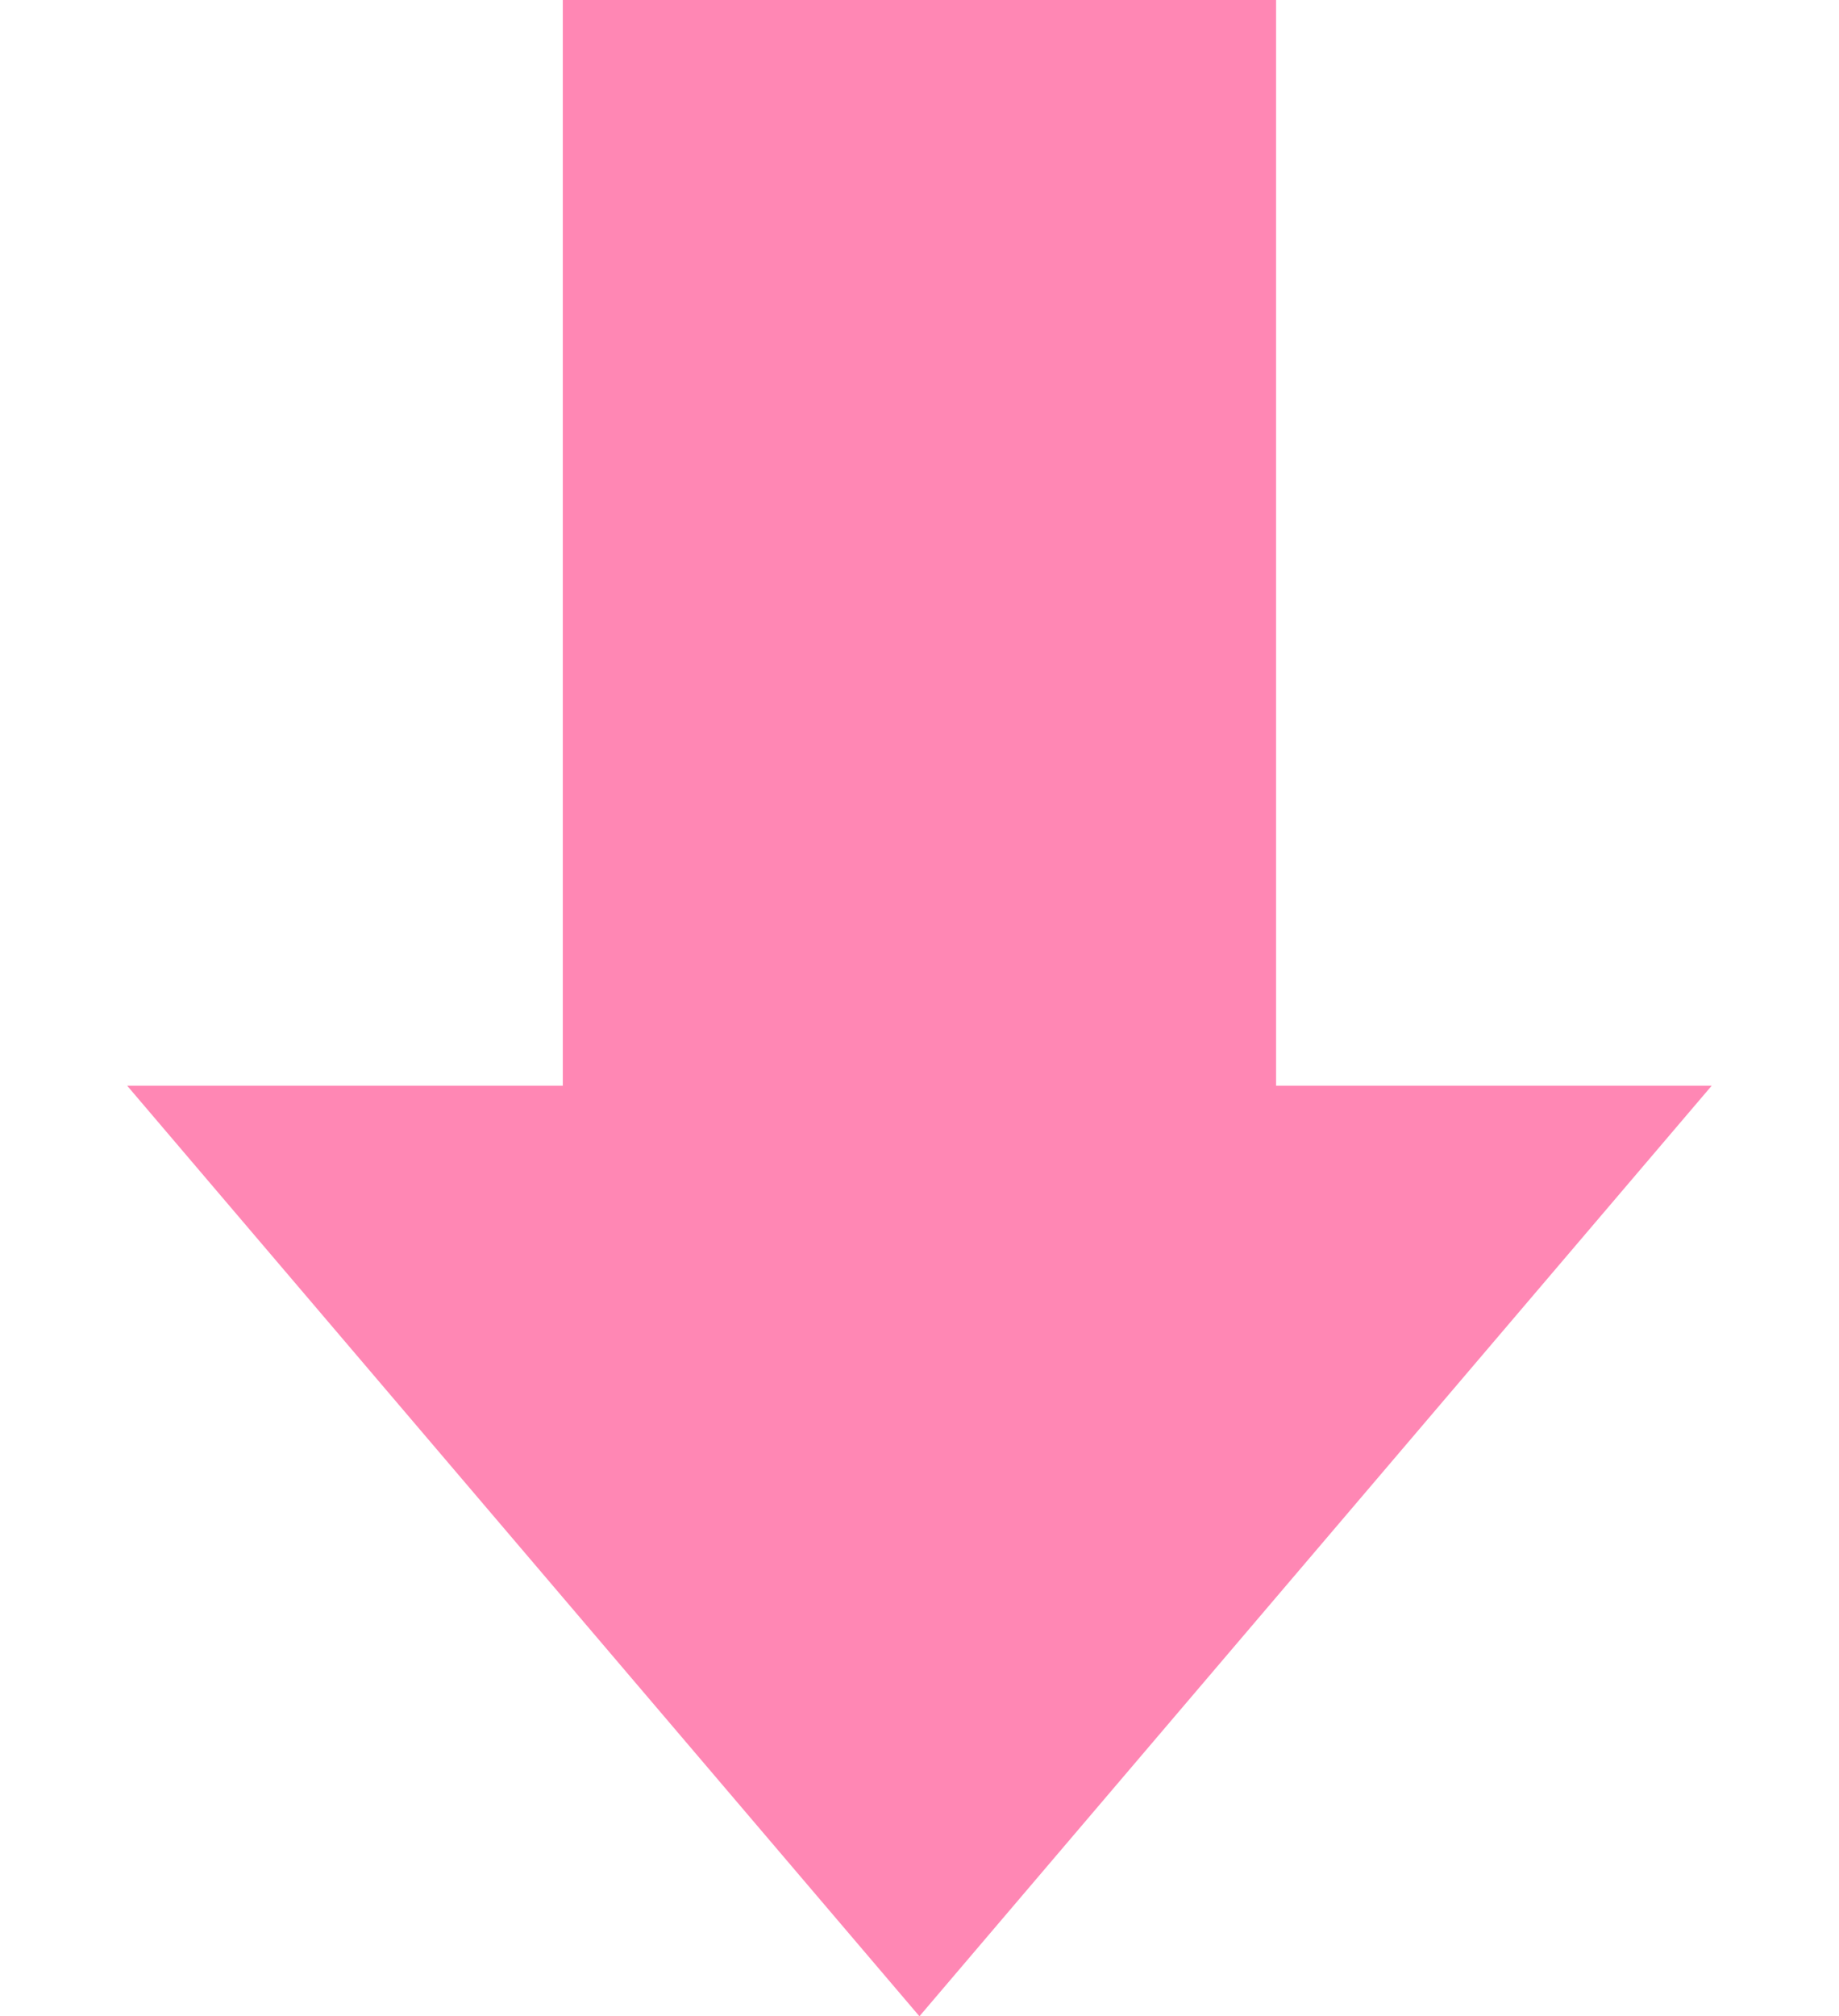
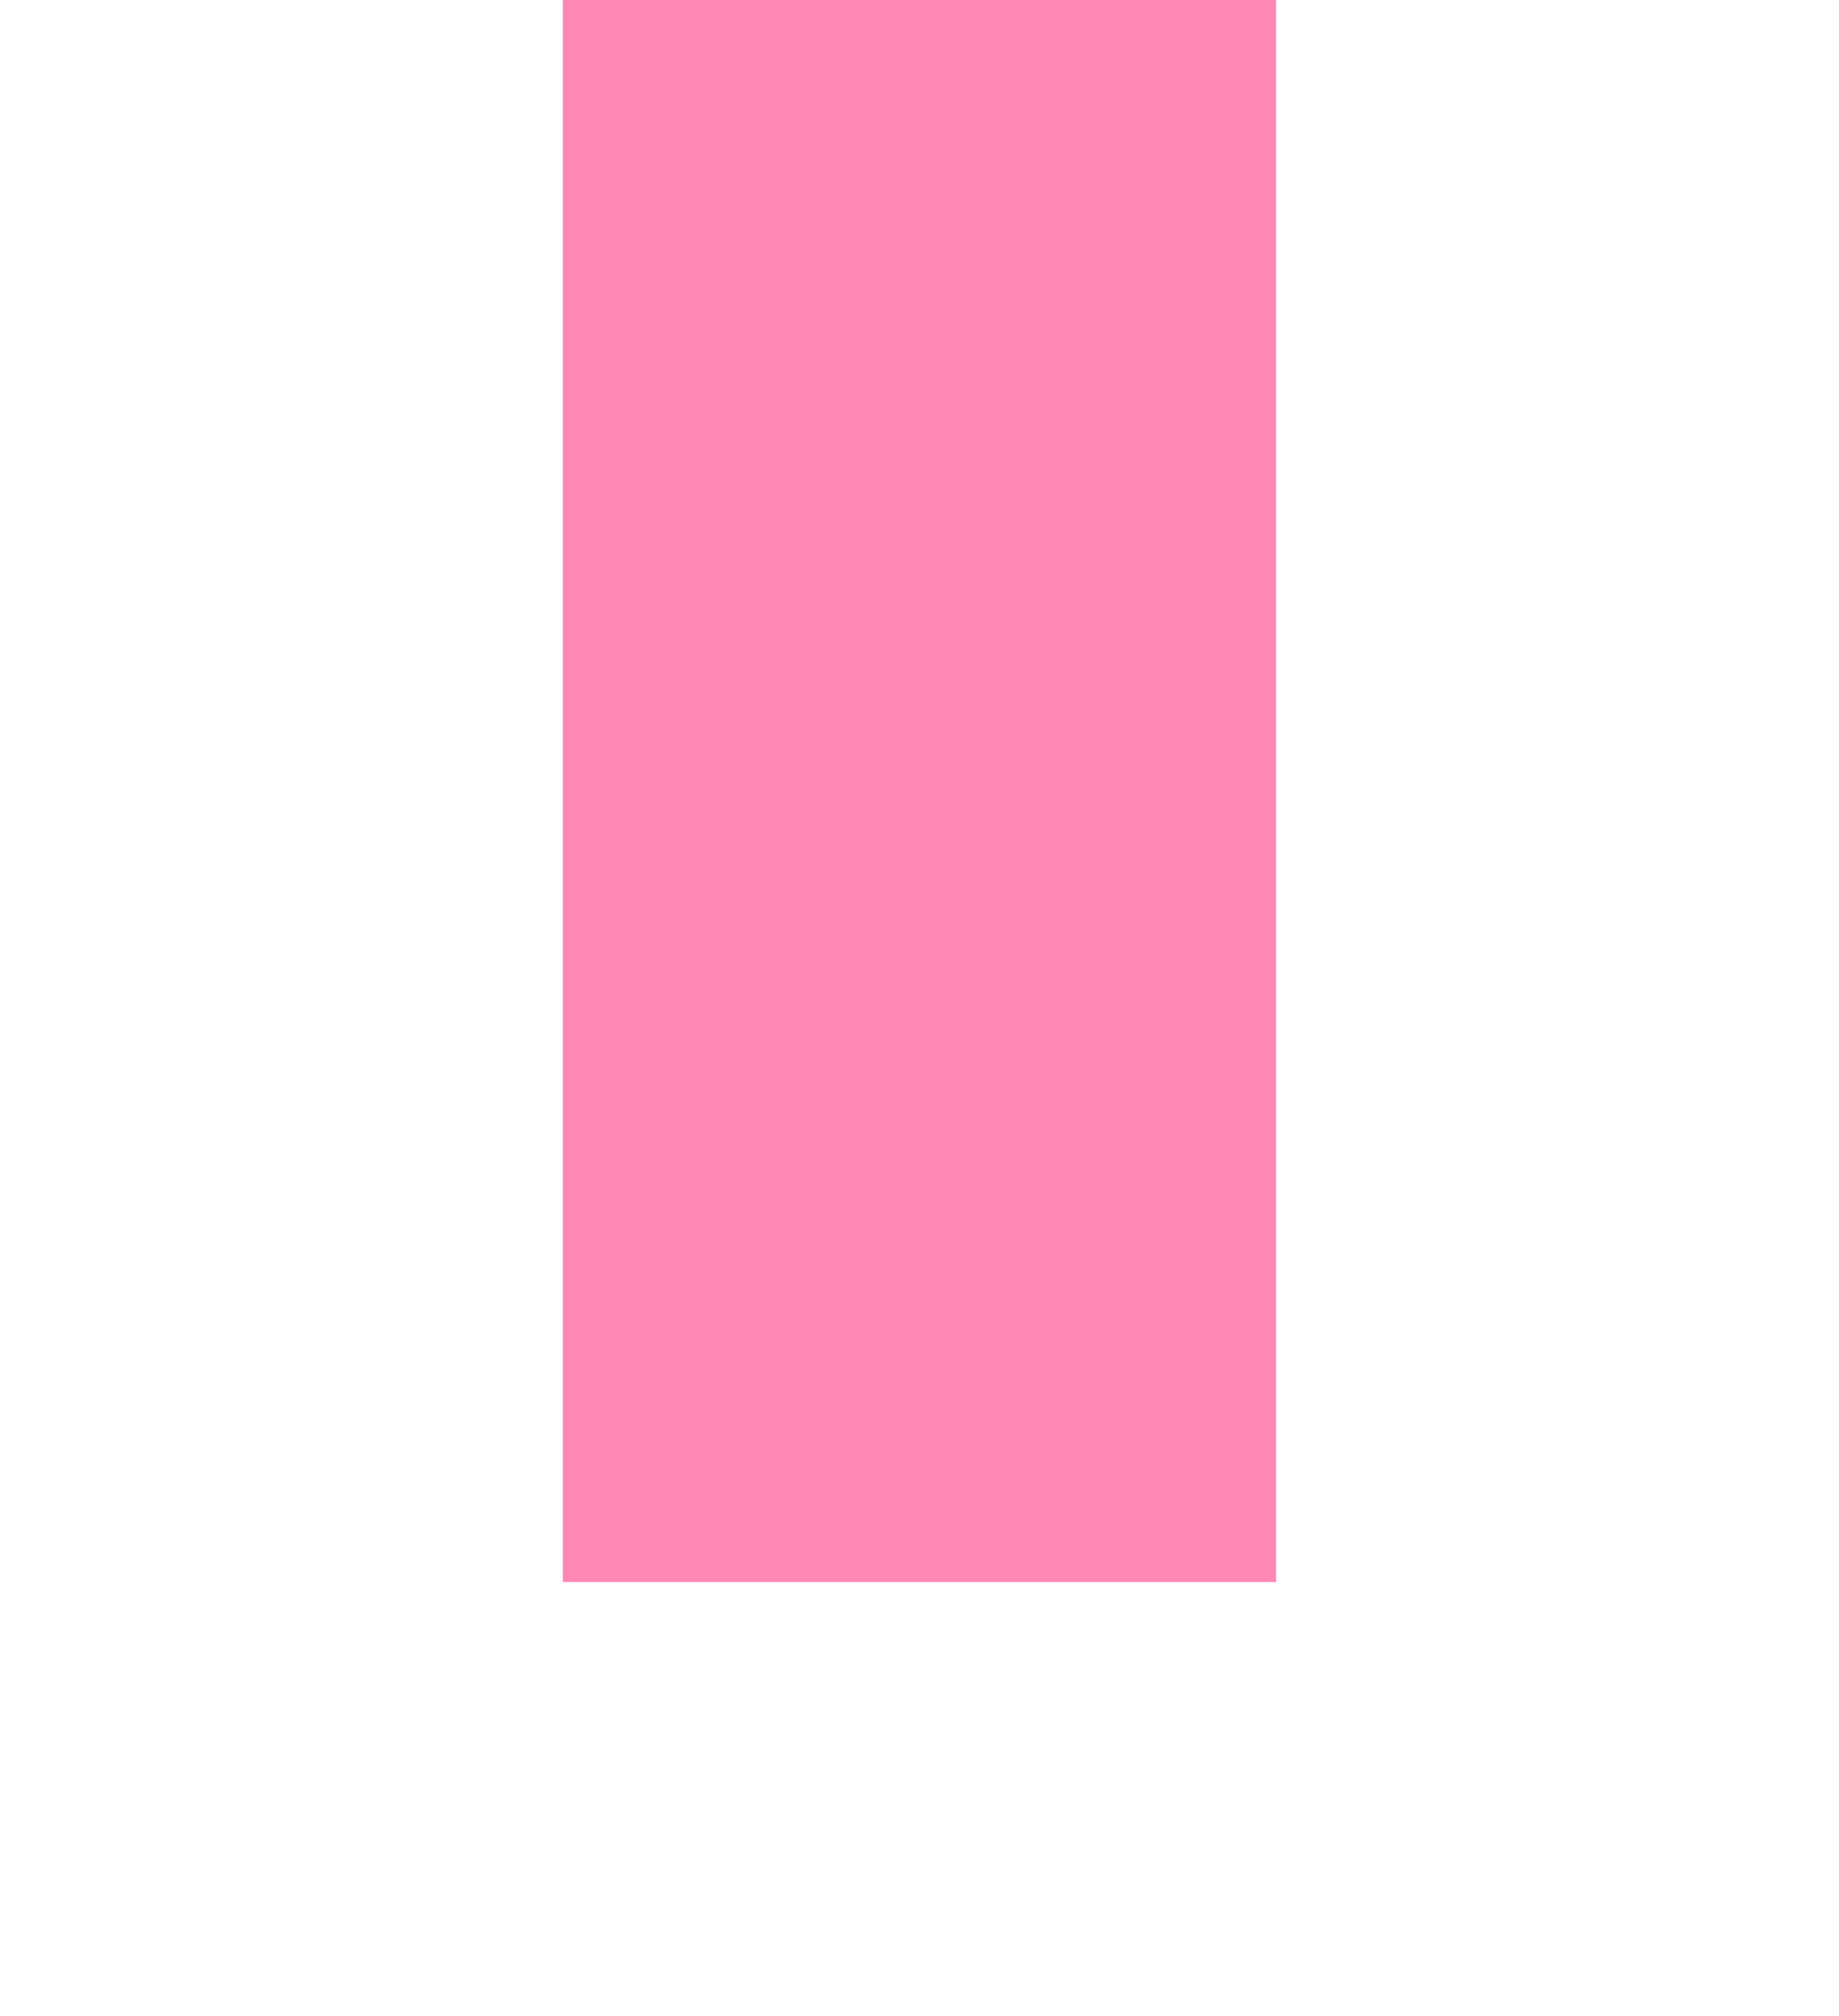
<svg xmlns="http://www.w3.org/2000/svg" width="52" height="57" viewBox="0 0 52 57" fill="none">
  <rect x="15.914" width="20.169" height="44.723" fill="#FF87B4" />
-   <path d="M25.998 57L3.595 30.692L48.401 30.692L25.998 57Z" fill="#FF87B4" />
</svg>